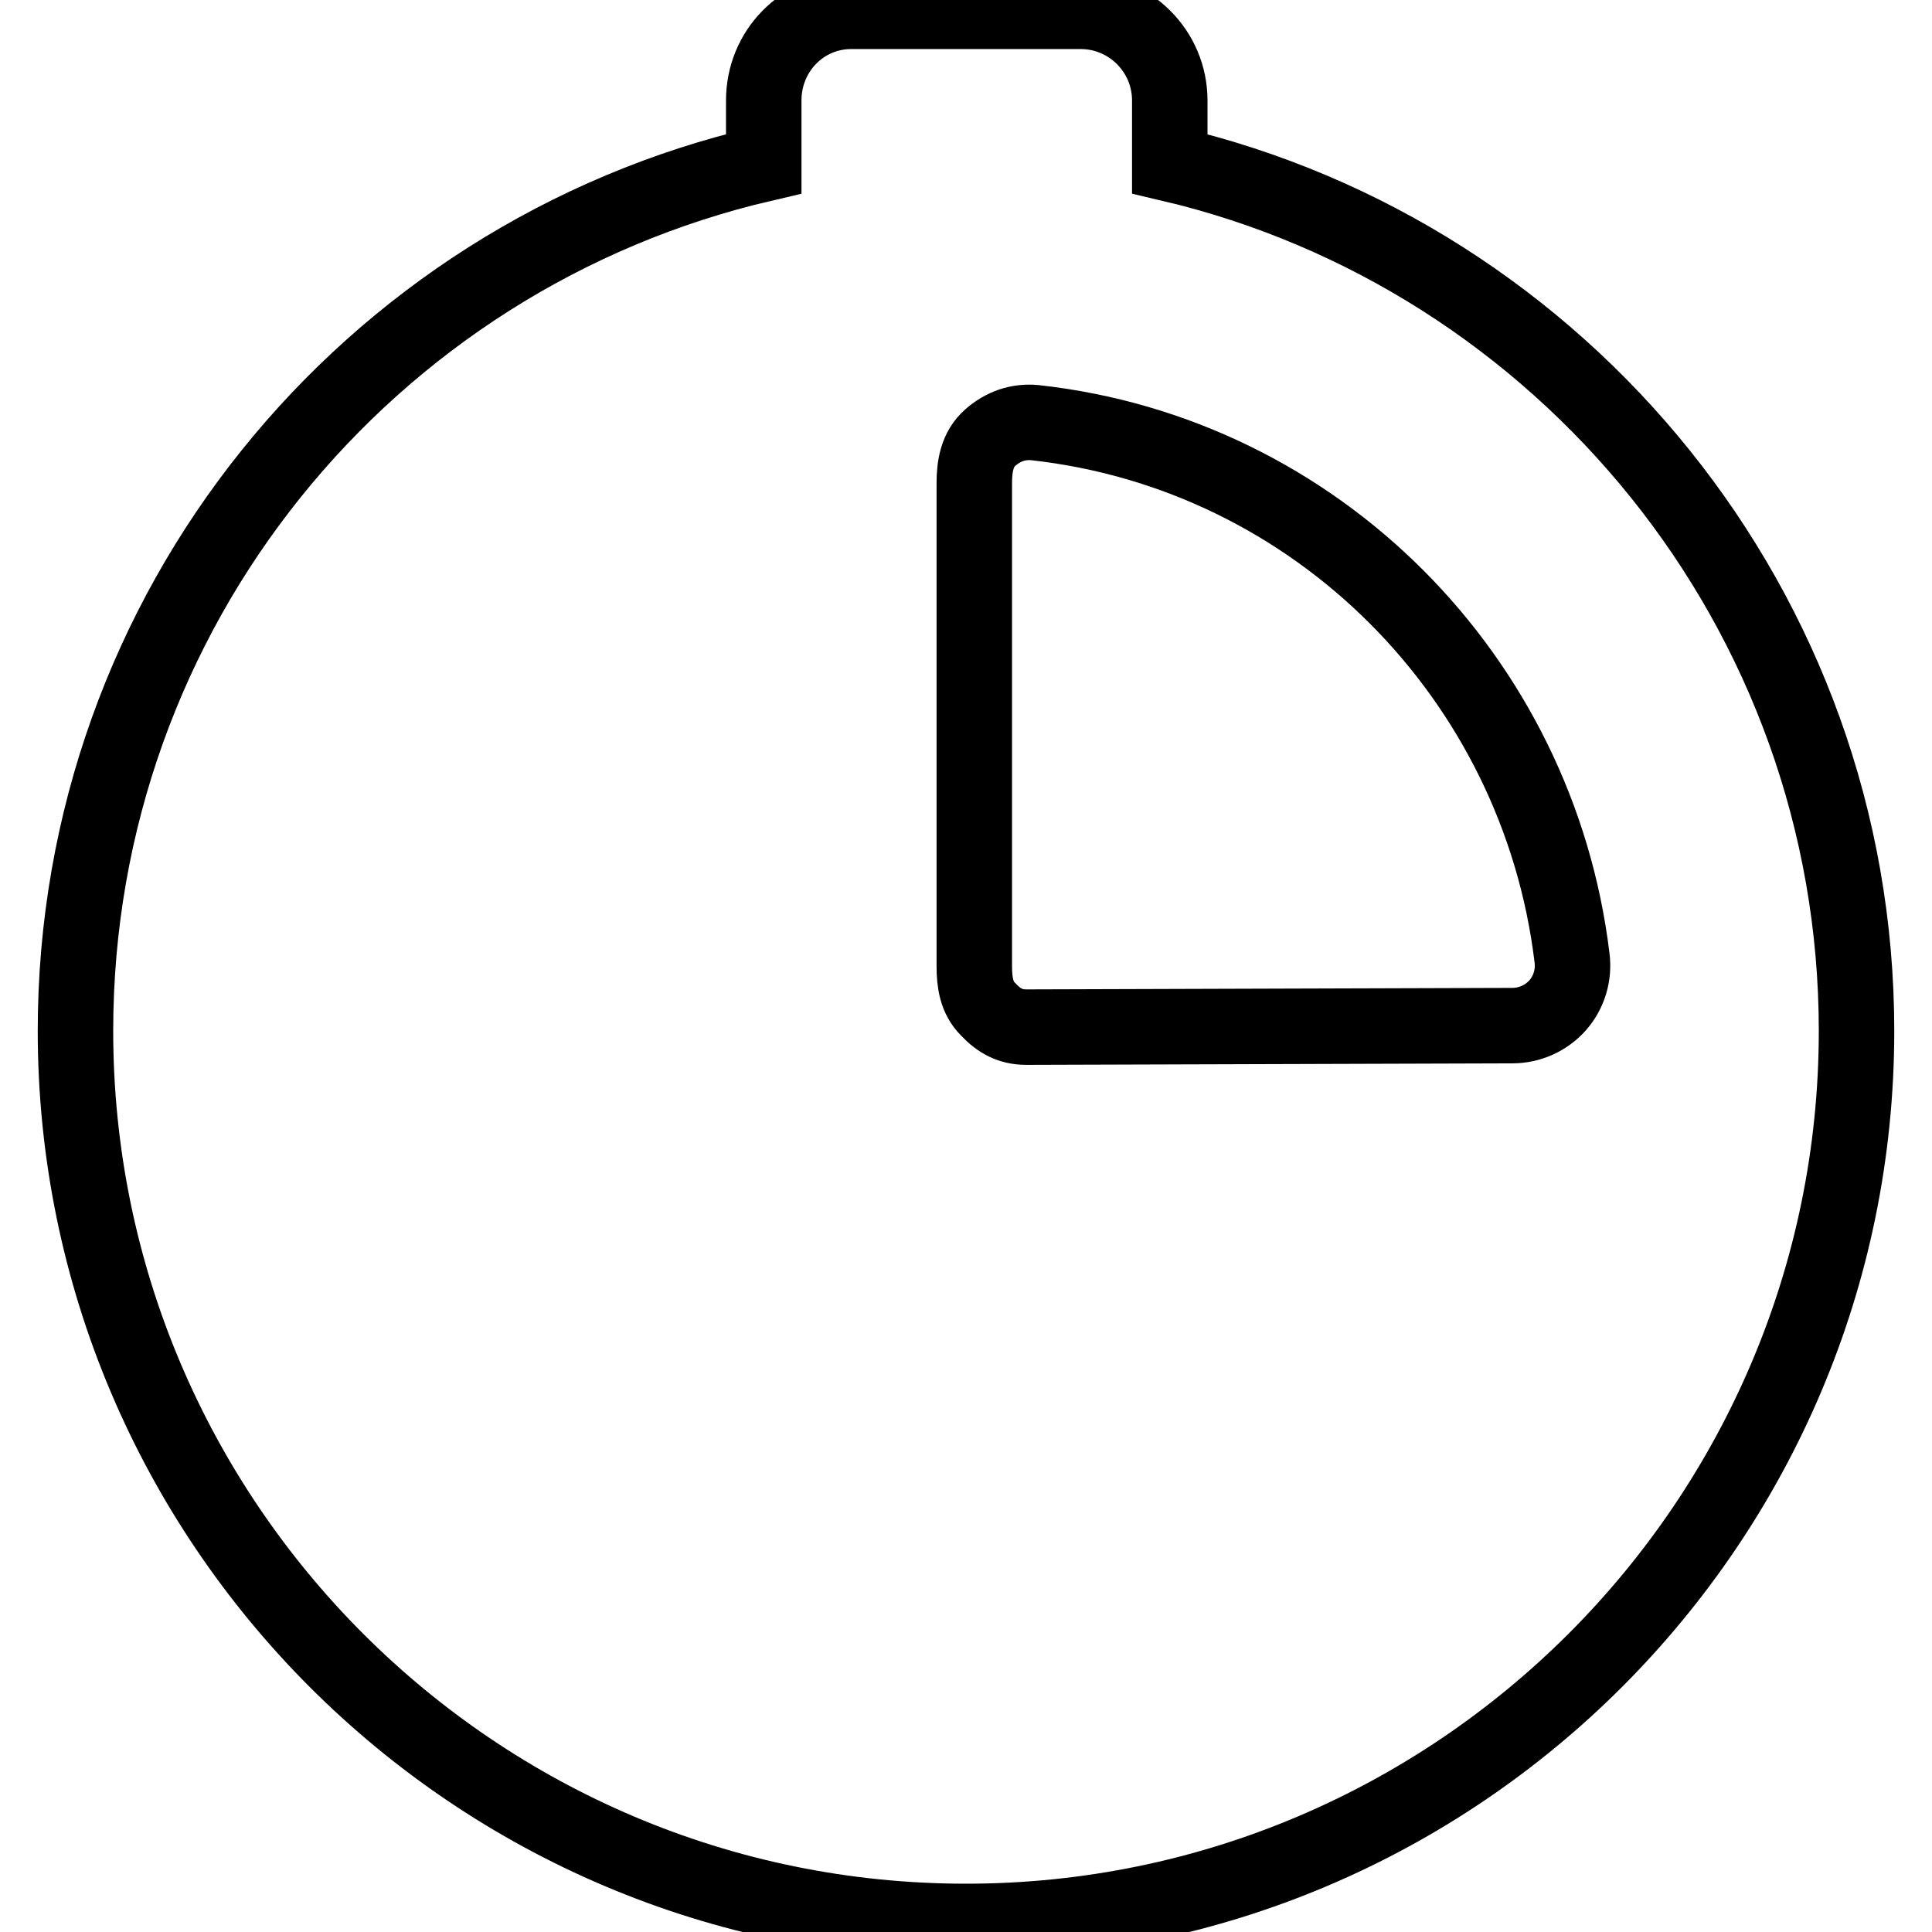
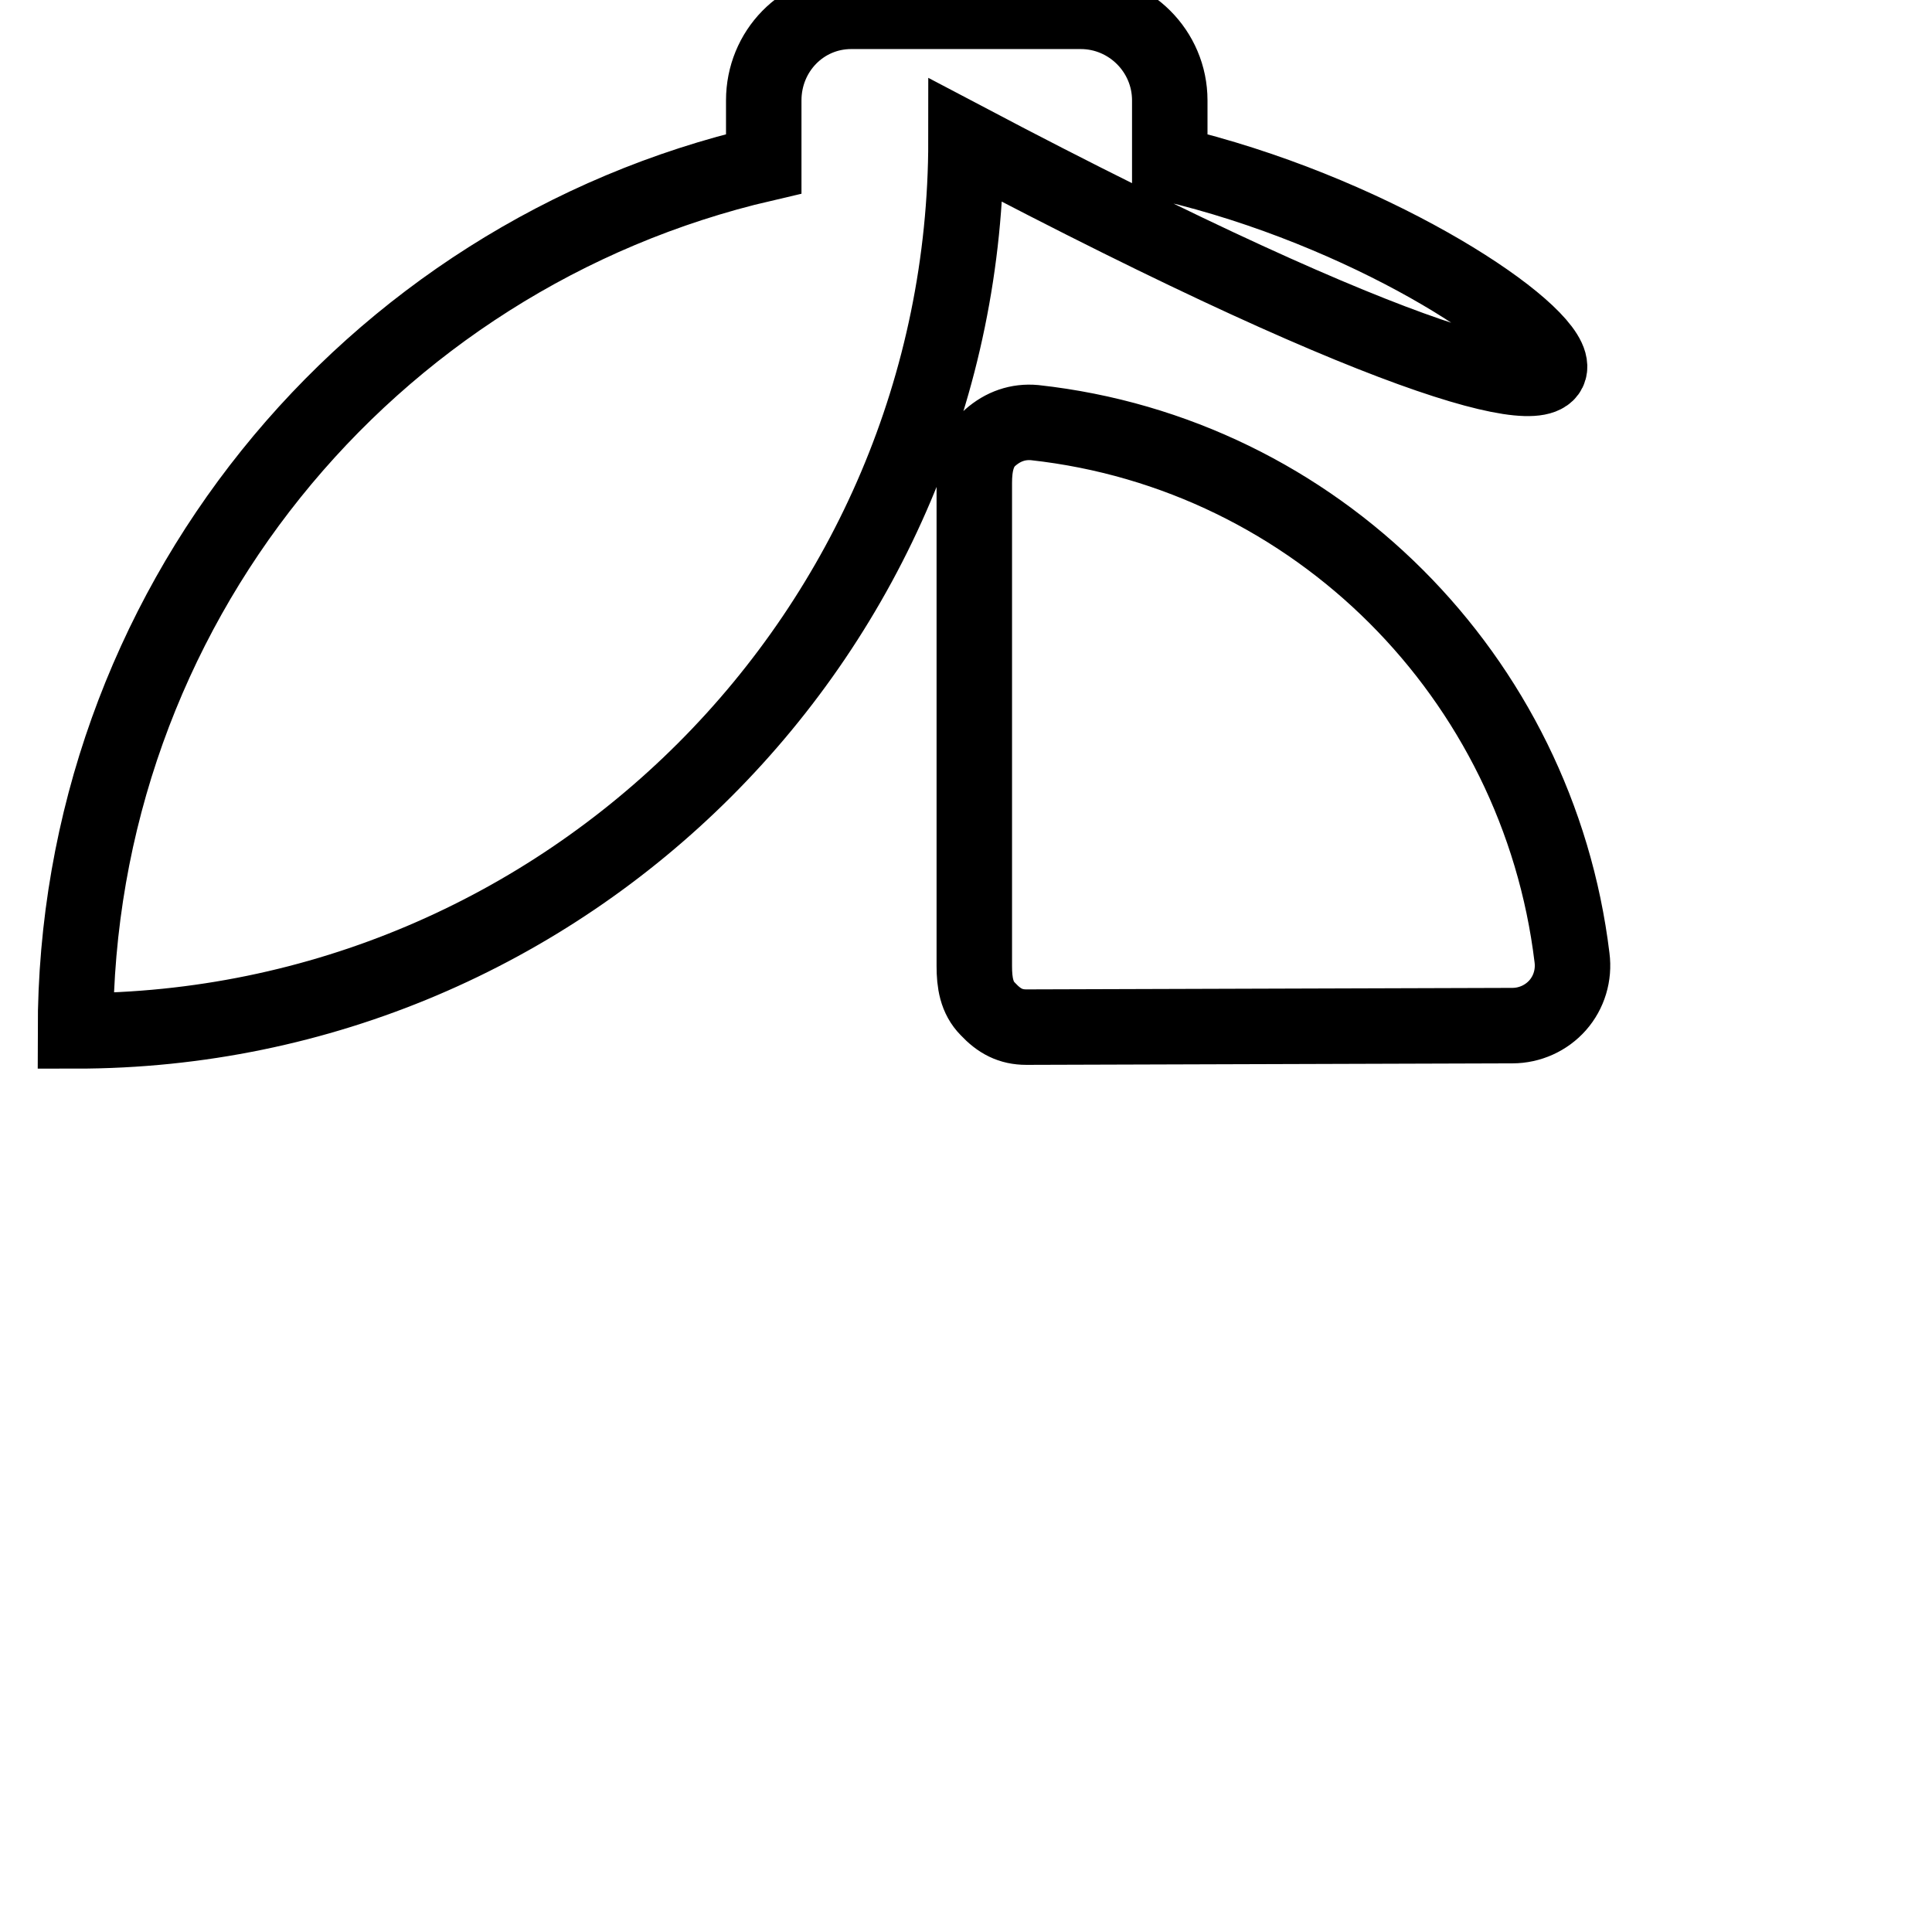
<svg xmlns="http://www.w3.org/2000/svg" version="1.1" x="0px" y="0px" viewBox="0 0 256 256" enable-background="new 0 0 256 256" xml:space="preserve">
  <g>
    <g>
      <g>
-         <path stroke-width="10" fill-opacity="0" stroke="#000000" d="M155,21.7v-8.4c0-6.5-5.3-11.8-11.8-11.8h-30.4c-6.5,0-11.6,5.3-11.6,11.8v8.4C48.7,33.9,10,80.8,10,136.6c0,65.1,52.9,118,118,118c65.1,0,118-53,118-118C246,80.8,207,33.9,155,21.7z M206.4,133.2c-1.5,1.7-3.7,2.7-6,2.7l-64.4,0.2c-2.1,0-3.6-0.8-5.1-2.4c-1.5-1.5-1.8-3.5-1.8-5.7V64c0-2.3,0.4-4.5,2.1-6c1.7-1.5,3.7-2.2,5.9-2c37.3,4.1,66.7,33.7,71.2,70.9C208.6,129.2,207.9,131.5,206.4,133.2z" />
+         <path stroke-width="10" fill-opacity="0" stroke="#000000" d="M155,21.7v-8.4c0-6.5-5.3-11.8-11.8-11.8h-30.4c-6.5,0-11.6,5.3-11.6,11.8v8.4C48.7,33.9,10,80.8,10,136.6c65.1,0,118-53,118-118C246,80.8,207,33.9,155,21.7z M206.4,133.2c-1.5,1.7-3.7,2.7-6,2.7l-64.4,0.2c-2.1,0-3.6-0.8-5.1-2.4c-1.5-1.5-1.8-3.5-1.8-5.7V64c0-2.3,0.4-4.5,2.1-6c1.7-1.5,3.7-2.2,5.9-2c37.3,4.1,66.7,33.7,71.2,70.9C208.6,129.2,207.9,131.5,206.4,133.2z" />
      </g>
      <g />
      <g />
      <g />
      <g />
      <g />
      <g />
      <g />
      <g />
      <g />
      <g />
      <g />
      <g />
      <g />
      <g />
      <g />
    </g>
  </g>
</svg>